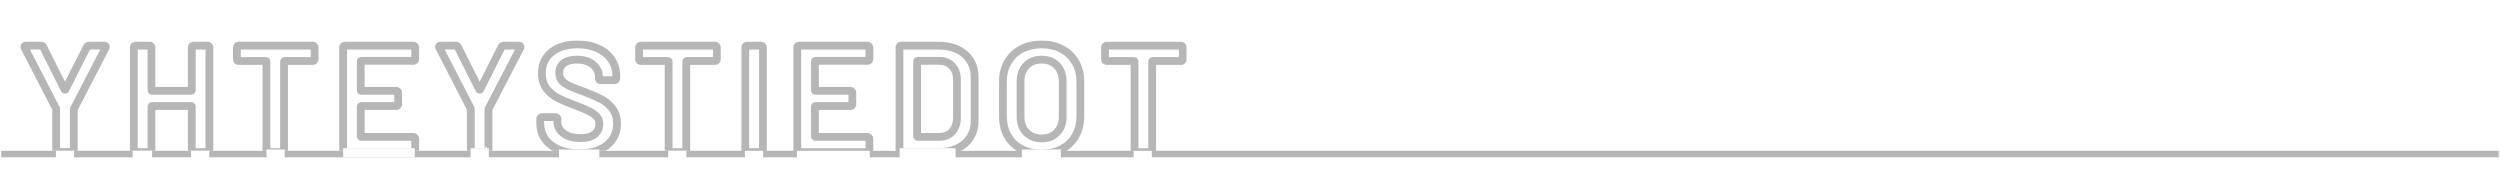
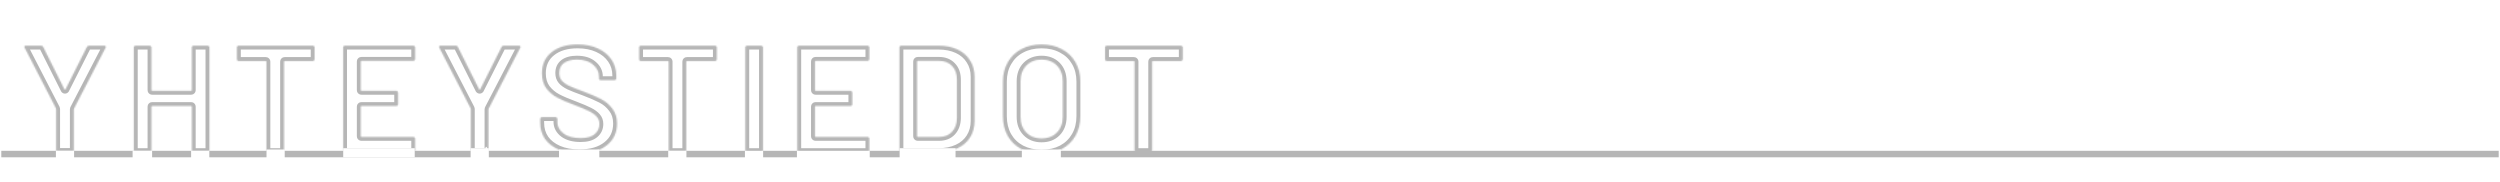
<svg xmlns="http://www.w3.org/2000/svg" width="1923" height="140" viewBox="0 0 1923 140" fill="none">
  <rect width="1923" height="140" fill="white" />
  <mask id="path-1-outside-1_1_241" maskUnits="userSpaceOnUse" x="15" y="31" width="898" height="91" fill="black">
-     <rect fill="white" x="15" y="31" width="898" height="91" />
    <path d="M44.601 116.883C44.211 116.883 43.86 116.766 43.548 116.532C43.314 116.22 43.197 115.869 43.197 115.479V84.123C43.197 83.811 43.158 83.577 43.08 83.421L18.978 36.738C18.822 36.426 18.744 36.192 18.744 36.036C18.744 35.412 19.173 35.1 20.031 35.1H31.614C32.394 35.1 32.94 35.451 33.252 36.153L49.632 68.796C49.866 69.108 50.1 69.108 50.334 68.796L66.831 36.153C67.221 35.451 67.767 35.1 68.469 35.1H80.169C80.715 35.1 81.066 35.256 81.222 35.568C81.456 35.88 81.456 36.27 81.222 36.738L57.003 83.421C56.847 83.733 56.769 83.967 56.769 84.123V115.479C56.769 115.869 56.613 116.22 56.301 116.532C56.067 116.766 55.755 116.883 55.365 116.883H44.601ZM147.518 36.504C147.518 36.114 147.635 35.802 147.869 35.568C148.181 35.256 148.532 35.1 148.922 35.1H159.686C160.076 35.1 160.388 35.256 160.622 35.568C160.934 35.802 161.09 36.114 161.09 36.504V115.596C161.09 115.986 160.934 116.337 160.622 116.649C160.388 116.883 160.076 117 159.686 117H148.922C148.532 117 148.181 116.883 147.869 116.649C147.635 116.337 147.518 115.986 147.518 115.596V82.134C147.518 81.744 147.323 81.549 146.933 81.549H117.098C116.708 81.549 116.513 81.744 116.513 82.134V115.596C116.513 115.986 116.357 116.337 116.045 116.649C115.811 116.883 115.499 117 115.109 117H104.345C103.955 117 103.604 116.883 103.292 116.649C103.058 116.337 102.941 115.986 102.941 115.596V36.504C102.941 36.114 103.058 35.802 103.292 35.568C103.604 35.256 103.955 35.1 104.345 35.1H115.109C115.499 35.1 115.811 35.256 116.045 35.568C116.357 35.802 116.513 36.114 116.513 36.504V69.264C116.513 69.654 116.708 69.849 117.098 69.849H146.933C147.323 69.849 147.518 69.654 147.518 69.264V36.504ZM240.617 35.1C241.007 35.1 241.319 35.256 241.553 35.568C241.865 35.802 242.021 36.114 242.021 36.504V45.513C242.021 45.903 241.865 46.254 241.553 46.566C241.319 46.8 241.007 46.917 240.617 46.917H219.089C218.699 46.917 218.504 47.112 218.504 47.502V115.596C218.504 115.986 218.348 116.337 218.036 116.649C217.802 116.883 217.49 117 217.1 117H206.336C205.946 117 205.595 116.883 205.283 116.649C205.049 116.337 204.932 115.986 204.932 115.596V47.502C204.932 47.112 204.737 46.917 204.347 46.917H183.638C183.248 46.917 182.897 46.8 182.585 46.566C182.351 46.254 182.234 45.903 182.234 45.513V36.504C182.234 36.114 182.351 35.802 182.585 35.568C182.897 35.256 183.248 35.1 183.638 35.1H240.617ZM319.37 45.396C319.37 45.786 319.214 46.137 318.902 46.449C318.668 46.683 318.356 46.8 317.966 46.8H278.069C277.679 46.8 277.484 46.995 277.484 47.385V69.264C277.484 69.654 277.679 69.849 278.069 69.849H304.862C305.252 69.849 305.564 70.005 305.798 70.317C306.11 70.551 306.266 70.863 306.266 71.253V80.145C306.266 80.535 306.11 80.886 305.798 81.198C305.564 81.432 305.252 81.549 304.862 81.549H278.069C277.679 81.549 277.484 81.744 277.484 82.134V104.715C277.484 105.105 277.679 105.3 278.069 105.3H317.966C318.356 105.3 318.668 105.456 318.902 105.768C319.214 106.002 319.37 106.314 319.37 106.704V115.596C319.37 115.986 319.214 116.337 318.902 116.649C318.668 116.883 318.356 117 317.966 117H265.316C264.926 117 264.575 116.883 264.263 116.649C264.029 116.337 263.912 115.986 263.912 115.596V36.504C263.912 36.114 264.029 35.802 264.263 35.568C264.575 35.256 264.926 35.1 265.316 35.1H317.966C318.356 35.1 318.668 35.256 318.902 35.568C319.214 35.802 319.37 36.114 319.37 36.504V45.396ZM363.572 116.883C363.182 116.883 362.831 116.766 362.519 116.532C362.285 116.22 362.168 115.869 362.168 115.479V84.123C362.168 83.811 362.129 83.577 362.051 83.421L337.949 36.738C337.793 36.426 337.715 36.192 337.715 36.036C337.715 35.412 338.144 35.1 339.002 35.1H350.585C351.365 35.1 351.911 35.451 352.223 36.153L368.603 68.796C368.837 69.108 369.071 69.108 369.305 68.796L385.802 36.153C386.192 35.451 386.738 35.1 387.44 35.1H399.14C399.686 35.1 400.037 35.256 400.193 35.568C400.427 35.88 400.427 36.27 400.193 36.738L375.974 83.421C375.818 83.733 375.74 83.967 375.74 84.123V115.479C375.74 115.869 375.584 116.22 375.272 116.532C375.038 116.766 374.726 116.883 374.336 116.883H363.572ZM445.612 117.936C439.528 117.936 434.224 116.961 429.7 115.011C425.176 113.061 421.666 110.331 419.17 106.821C416.752 103.311 415.543 99.177 415.543 94.419V91.494C415.543 91.104 415.66 90.792 415.894 90.558C416.206 90.246 416.557 90.09 416.947 90.09H427.36C427.75 90.09 428.062 90.246 428.296 90.558C428.608 90.792 428.764 91.104 428.764 91.494V93.717C428.764 97.305 430.363 100.308 433.561 102.726C436.759 105.066 441.127 106.236 446.665 106.236C451.423 106.236 455.011 105.222 457.429 103.194C459.847 101.166 461.056 98.553 461.056 95.355C461.056 93.171 460.393 91.338 459.067 89.856C457.741 88.296 455.83 86.892 453.334 85.644C450.916 84.396 447.25 82.836 442.336 80.964C436.798 78.936 432.313 77.025 428.881 75.231C425.449 73.437 422.563 71.019 420.223 67.977C417.961 64.857 416.83 60.996 416.83 56.394C416.83 49.53 419.326 44.109 424.318 40.131C429.31 36.153 435.979 34.164 444.325 34.164C450.175 34.164 455.323 35.178 459.769 37.206C464.293 39.234 467.803 42.081 470.299 45.747C472.795 49.335 474.043 53.508 474.043 58.266V60.255C474.043 60.645 473.887 60.996 473.575 61.308C473.341 61.542 473.029 61.659 472.639 61.659H462.109C461.719 61.659 461.368 61.542 461.056 61.308C460.822 60.996 460.705 60.645 460.705 60.255V58.968C460.705 55.302 459.184 52.221 456.142 49.725C453.178 47.151 449.044 45.864 443.74 45.864C439.45 45.864 436.096 46.761 433.678 48.555C431.338 50.349 430.168 52.884 430.168 56.16C430.168 58.5 430.792 60.411 432.04 61.893C433.288 63.375 435.16 64.74 437.656 65.988C440.152 67.158 444.013 68.679 449.239 70.551C454.777 72.657 459.184 74.568 462.46 76.284C465.814 78 468.661 80.418 471.001 83.538C473.419 86.58 474.628 90.402 474.628 95.004C474.628 102.024 472.015 107.601 466.789 111.735C461.641 115.869 454.582 117.936 445.612 117.936ZM549.991 35.1C550.381 35.1 550.693 35.256 550.927 35.568C551.239 35.802 551.395 36.114 551.395 36.504V45.513C551.395 45.903 551.239 46.254 550.927 46.566C550.693 46.8 550.381 46.917 549.991 46.917H528.463C528.073 46.917 527.878 47.112 527.878 47.502V115.596C527.878 115.986 527.722 116.337 527.41 116.649C527.176 116.883 526.864 117 526.474 117H515.71C515.32 117 514.969 116.883 514.657 116.649C514.423 116.337 514.306 115.986 514.306 115.596V47.502C514.306 47.112 514.111 46.917 513.721 46.917H493.012C492.622 46.917 492.271 46.8 491.959 46.566C491.725 46.254 491.608 45.903 491.608 45.513V36.504C491.608 36.114 491.725 35.802 491.959 35.568C492.271 35.256 492.622 35.1 493.012 35.1H549.991ZM574.69 117C574.3 117 573.949 116.883 573.637 116.649C573.403 116.337 573.286 115.986 573.286 115.596V36.504C573.286 36.114 573.403 35.802 573.637 35.568C573.949 35.256 574.3 35.1 574.69 35.1H585.454C585.844 35.1 586.156 35.256 586.39 35.568C586.702 35.802 586.858 36.114 586.858 36.504V115.596C586.858 115.986 586.702 116.337 586.39 116.649C586.156 116.883 585.844 117 585.454 117H574.69ZM668.725 45.396C668.725 45.786 668.569 46.137 668.257 46.449C668.023 46.683 667.711 46.8 667.321 46.8H627.424C627.034 46.8 626.839 46.995 626.839 47.385V69.264C626.839 69.654 627.034 69.849 627.424 69.849H654.217C654.607 69.849 654.919 70.005 655.153 70.317C655.465 70.551 655.621 70.863 655.621 71.253V80.145C655.621 80.535 655.465 80.886 655.153 81.198C654.919 81.432 654.607 81.549 654.217 81.549H627.424C627.034 81.549 626.839 81.744 626.839 82.134V104.715C626.839 105.105 627.034 105.3 627.424 105.3H667.321C667.711 105.3 668.023 105.456 668.257 105.768C668.569 106.002 668.725 106.314 668.725 106.704V115.596C668.725 115.986 668.569 116.337 668.257 116.649C668.023 116.883 667.711 117 667.321 117H614.671C614.281 117 613.93 116.883 613.618 116.649C613.384 116.337 613.267 115.986 613.267 115.596V36.504C613.267 36.114 613.384 35.802 613.618 35.568C613.93 35.256 614.281 35.1 614.671 35.1H667.321C667.711 35.1 668.023 35.256 668.257 35.568C668.569 35.802 668.725 36.114 668.725 36.504V45.396ZM693.271 117C692.881 117 692.53 116.883 692.218 116.649C691.984 116.337 691.867 115.986 691.867 115.596V36.504C691.867 36.114 691.984 35.802 692.218 35.568C692.53 35.256 692.881 35.1 693.271 35.1H721.819C727.357 35.1 732.232 36.075 736.444 38.025C740.656 39.975 743.893 42.783 746.155 46.449C748.495 50.037 749.665 54.249 749.665 59.085V93.015C749.665 97.851 748.495 102.102 746.155 105.768C743.893 109.356 740.656 112.125 736.444 114.075C732.232 116.025 727.357 117 721.819 117H693.271ZM705.439 104.715C705.439 105.105 705.634 105.3 706.024 105.3H722.404C726.538 105.3 729.814 104.013 732.232 101.439C734.728 98.787 736.015 95.277 736.093 90.909V61.308C736.093 56.862 734.845 53.352 732.349 50.778C729.853 48.126 726.499 46.8 722.287 46.8H706.024C705.634 46.8 705.439 46.995 705.439 47.385V104.715ZM801.167 118.17C795.317 118.17 790.13 117 785.606 114.66C781.082 112.242 777.572 108.849 775.076 104.481C772.658 100.113 771.449 95.082 771.449 89.388V62.712C771.449 57.096 772.697 52.143 775.193 47.853C777.689 43.485 781.16 40.131 785.606 37.791C790.13 35.373 795.317 34.164 801.167 34.164C807.095 34.164 812.282 35.373 816.728 37.791C821.252 40.131 824.762 43.485 827.258 47.853C829.754 52.143 831.002 57.096 831.002 62.712V89.388C831.002 95.082 829.754 100.113 827.258 104.481C824.762 108.849 821.252 112.242 816.728 114.66C812.282 117 807.095 118.17 801.167 118.17ZM801.167 106.47C806.081 106.47 810.02 104.949 812.984 101.907C815.948 98.865 817.43 94.848 817.43 89.856V62.595C817.43 57.525 815.948 53.469 812.984 50.427C810.02 47.385 806.081 45.864 801.167 45.864C796.331 45.864 792.431 47.385 789.467 50.427C786.503 53.469 785.021 57.525 785.021 62.595V89.856C785.021 94.848 786.503 98.865 789.467 101.907C792.431 104.949 796.331 106.47 801.167 106.47ZM908.372 35.1C908.762 35.1 909.074 35.256 909.308 35.568C909.62 35.802 909.776 36.114 909.776 36.504V45.513C909.776 45.903 909.62 46.254 909.308 46.566C909.074 46.8 908.762 46.917 908.372 46.917H886.844C886.454 46.917 886.259 47.112 886.259 47.502V115.596C886.259 115.986 886.103 116.337 885.791 116.649C885.557 116.883 885.245 117 884.855 117H874.091C873.701 117 873.35 116.883 873.038 116.649C872.804 116.337 872.687 115.986 872.687 115.596V47.502C872.687 47.112 872.492 46.917 872.102 46.917H851.393C851.003 46.917 850.652 46.8 850.34 46.566C850.106 46.254 849.989 45.903 849.989 45.513V36.504C849.989 36.114 850.106 35.802 850.34 35.568C850.652 35.256 851.003 35.1 851.393 35.1H908.372Z" />
  </mask>
  <path d="M43.548 116.532L41.148 118.332L41.405 118.675L41.748 118.932L43.548 116.532ZM43.08 83.421L45.763 82.079L45.755 82.062L45.746 82.045L43.08 83.421ZM18.978 36.738L16.295 38.08L16.303 38.097L16.312 38.114L18.978 36.738ZM33.252 36.153L30.511 37.371L30.539 37.436L30.571 37.498L33.252 36.153ZM49.632 68.796L46.951 70.141L47.071 70.381L47.232 70.596L49.632 68.796ZM50.334 68.796L52.734 70.596L52.892 70.385L53.011 70.149L50.334 68.796ZM66.831 36.153L64.209 34.696L64.18 34.747L64.153 34.8L66.831 36.153ZM81.222 35.568L78.539 36.91L78.66 37.152L78.822 37.368L81.222 35.568ZM81.222 36.738L83.885 38.12L83.895 38.1L83.905 38.08L81.222 36.738ZM57.003 83.421L54.34 82.04L54.33 82.059L54.32 82.079L57.003 83.421ZM56.301 116.532L54.18 114.411L54.18 114.411L56.301 116.532ZM44.601 113.883C44.711 113.883 44.847 113.9 44.994 113.949C45.141 113.998 45.26 114.066 45.348 114.132L41.748 118.932C42.579 119.555 43.562 119.883 44.601 119.883V113.883ZM45.948 114.732C46.014 114.82 46.082 114.939 46.131 115.086C46.18 115.233 46.197 115.369 46.197 115.479H40.197C40.197 116.518 40.525 117.501 41.148 118.332L45.948 114.732ZM46.197 115.479V84.123H40.197V115.479H46.197ZM46.197 84.123C46.197 83.658 46.155 82.862 45.763 82.079L40.397 84.763C40.264 84.496 40.222 84.286 40.209 84.207C40.194 84.119 40.197 84.084 40.197 84.123H46.197ZM45.746 82.045L21.644 35.362L16.312 38.114L40.414 84.797L45.746 82.045ZM21.661 35.396C21.623 35.32 21.628 35.32 21.648 35.38C21.66 35.413 21.681 35.481 21.7 35.579C21.719 35.674 21.744 35.832 21.744 36.036H15.744C15.744 36.956 16.127 37.744 16.295 38.08L21.661 35.396ZM21.744 36.036C21.744 36.222 21.712 36.527 21.552 36.877C21.384 37.242 21.126 37.545 20.83 37.76C20.302 38.144 19.876 38.1 20.031 38.1V32.1C19.328 32.1 18.258 32.212 17.301 32.908C16.167 33.733 15.744 34.957 15.744 36.036H21.744ZM20.031 38.1H31.614V32.1H20.031V38.1ZM31.614 38.1C31.546 38.1 31.287 38.08 30.986 37.887C30.682 37.691 30.548 37.455 30.511 37.371L35.993 34.935C35.644 34.149 35.081 33.386 34.231 32.84C33.384 32.295 32.462 32.1 31.614 32.1V38.1ZM30.571 37.498L46.951 70.141L52.313 67.451L35.933 34.807L30.571 37.498ZM47.232 70.596C47.541 71.008 48.436 72.03 49.983 72.03C51.53 72.03 52.425 71.008 52.734 70.596L47.934 66.996C48.009 66.896 48.67 66.03 49.983 66.03C51.296 66.03 51.957 66.896 52.032 66.996L47.232 70.596ZM53.011 70.149L69.508 37.506L64.153 34.8L47.657 67.443L53.011 70.149ZM69.454 37.61C69.464 37.59 69.386 37.738 69.155 37.887C68.905 38.048 68.644 38.1 68.469 38.1V32.1C66.5 32.1 65.036 33.207 64.209 34.696L69.454 37.61ZM68.469 38.1H80.169V32.1H68.469V38.1ZM80.169 38.1C80.166 38.1 80.115 38.1 80.028 38.085C79.941 38.07 79.798 38.036 79.623 37.958C79.232 37.784 78.804 37.44 78.539 36.91L83.905 34.226C82.989 32.393 81.147 32.1 80.169 32.1V38.1ZM78.822 37.368C78.549 37.005 78.397 36.549 78.397 36.094C78.397 35.693 78.515 35.443 78.539 35.396L83.905 38.08C84.445 37.001 84.773 35.302 83.622 33.768L78.822 37.368ZM78.559 35.356L54.34 82.04L59.666 84.802L83.885 38.12L78.559 35.356ZM54.32 82.079C54.152 82.415 53.769 83.203 53.769 84.123H59.769C59.769 84.327 59.744 84.485 59.725 84.58C59.706 84.678 59.684 84.746 59.674 84.779C59.654 84.839 59.648 84.839 59.686 84.763L54.32 82.079ZM53.769 84.123V115.479H59.769V84.123H53.769ZM53.769 115.479C53.769 115.261 53.815 115.03 53.911 114.816C54.003 114.609 54.114 114.477 54.18 114.411L58.422 118.653C59.216 117.859 59.769 116.772 59.769 115.479H53.769ZM54.18 114.411C54.368 114.223 54.596 114.077 54.838 113.986C55.071 113.899 55.26 113.883 55.365 113.883V119.883C56.398 119.883 57.526 119.55 58.422 118.653L54.18 114.411ZM55.365 113.883H44.601V119.883H55.365V113.883ZM147.869 35.568L145.748 33.447L145.748 33.447L147.869 35.568ZM160.622 35.568L158.222 37.368L158.479 37.711L158.822 37.968L160.622 35.568ZM160.622 116.649L162.743 118.77L162.743 118.77L160.622 116.649ZM147.869 116.649L145.469 118.449L145.726 118.792L146.069 119.049L147.869 116.649ZM116.045 116.649L113.924 114.528L113.924 114.528L116.045 116.649ZM103.292 116.649L100.892 118.449L101.149 118.792L101.492 119.049L103.292 116.649ZM103.292 35.568L101.171 33.447L101.171 33.447L103.292 35.568ZM116.045 35.568L113.645 37.368L113.902 37.711L114.245 37.968L116.045 35.568ZM150.518 36.504C150.518 36.609 150.502 36.798 150.415 37.031C150.324 37.273 150.178 37.501 149.99 37.689L145.748 33.447C144.852 34.343 144.518 35.471 144.518 36.504H150.518ZM149.99 37.689C149.924 37.755 149.792 37.866 149.585 37.958C149.371 38.054 149.14 38.1 148.922 38.1V32.1C147.629 32.1 146.542 32.653 145.748 33.447L149.99 37.689ZM148.922 38.1H159.686V32.1H148.922V38.1ZM159.686 38.1C159.471 38.1 159.178 38.054 158.871 37.9C158.563 37.746 158.351 37.54 158.222 37.368L163.022 33.768C162.221 32.701 161.02 32.1 159.686 32.1V38.1ZM158.822 37.968C158.65 37.839 158.444 37.627 158.29 37.319C158.136 37.012 158.09 36.719 158.09 36.504H164.09C164.09 35.17 163.489 33.969 162.422 33.168L158.822 37.968ZM158.09 36.504V115.596H164.09V36.504H158.09ZM158.09 115.596C158.09 115.378 158.136 115.147 158.232 114.933C158.324 114.726 158.435 114.594 158.501 114.528L162.743 118.77C163.537 117.976 164.09 116.889 164.09 115.596H158.09ZM158.501 114.528C158.689 114.34 158.917 114.194 159.159 114.103C159.392 114.016 159.581 114 159.686 114V120C160.719 120 161.847 119.667 162.743 118.77L158.501 114.528ZM159.686 114H148.922V120H159.686V114ZM148.922 114C149.032 114 149.168 114.017 149.315 114.066C149.462 114.115 149.581 114.183 149.669 114.249L146.069 119.049C146.9 119.672 147.883 120 148.922 120V114ZM150.269 114.849C150.335 114.937 150.403 115.056 150.452 115.203C150.501 115.35 150.518 115.486 150.518 115.596H144.518C144.518 116.635 144.846 117.618 145.469 118.449L150.269 114.849ZM150.518 115.596V82.134H144.518V115.596H150.518ZM150.518 82.134C150.518 81.477 150.352 80.433 149.493 79.574C148.635 78.715 147.59 78.549 146.933 78.549V84.549C146.666 84.549 145.914 84.48 145.25 83.817C144.587 83.153 144.518 82.401 144.518 82.134H150.518ZM146.933 78.549H117.098V84.549H146.933V78.549ZM117.098 78.549C116.441 78.549 115.397 78.715 114.538 79.574C113.679 80.433 113.513 81.477 113.513 82.134H119.513C119.513 82.401 119.444 83.153 118.781 83.817C118.117 84.48 117.365 84.549 117.098 84.549V78.549ZM113.513 82.134V115.596H119.513V82.134H113.513ZM113.513 115.596C113.513 115.378 113.559 115.147 113.655 114.933C113.747 114.726 113.858 114.594 113.924 114.528L118.166 118.77C118.96 117.976 119.513 116.889 119.513 115.596H113.513ZM113.924 114.528C114.112 114.34 114.34 114.194 114.582 114.103C114.815 114.016 115.004 114 115.109 114V120C116.142 120 117.27 119.667 118.166 118.77L113.924 114.528ZM115.109 114H104.345V120H115.109V114ZM104.345 114C104.455 114 104.591 114.017 104.738 114.066C104.885 114.115 105.004 114.183 105.092 114.249L101.492 119.049C102.323 119.672 103.306 120 104.345 120V114ZM105.692 114.849C105.758 114.937 105.826 115.056 105.875 115.203C105.924 115.35 105.941 115.486 105.941 115.596H99.941C99.941 116.635 100.269 117.618 100.892 118.449L105.692 114.849ZM105.941 115.596V36.504H99.941V115.596H105.941ZM105.941 36.504C105.941 36.609 105.925 36.798 105.838 37.031C105.747 37.273 105.601 37.501 105.413 37.689L101.171 33.447C100.275 34.343 99.941 35.471 99.941 36.504H105.941ZM105.413 37.689C105.347 37.755 105.215 37.866 105.008 37.958C104.794 38.054 104.563 38.1 104.345 38.1V32.1C103.052 32.1 101.965 32.653 101.171 33.447L105.413 37.689ZM104.345 38.1H115.109V32.1H104.345V38.1ZM115.109 38.1C114.894 38.1 114.601 38.054 114.294 37.9C113.986 37.746 113.774 37.54 113.645 37.368L118.445 33.768C117.644 32.701 116.443 32.1 115.109 32.1V38.1ZM114.245 37.968C114.073 37.839 113.867 37.627 113.713 37.319C113.559 37.012 113.513 36.719 113.513 36.504H119.513C119.513 35.17 118.912 33.969 117.845 33.168L114.245 37.968ZM113.513 36.504V69.264H119.513V36.504H113.513ZM113.513 69.264C113.513 69.921 113.679 70.966 114.538 71.824C115.397 72.683 116.441 72.849 117.098 72.849V66.849C117.365 66.849 118.117 66.918 118.781 67.581C119.444 68.245 119.513 68.997 119.513 69.264H113.513ZM117.098 72.849H146.933V66.849H117.098V72.849ZM146.933 72.849C147.59 72.849 148.635 72.683 149.493 71.824C150.352 70.966 150.518 69.921 150.518 69.264H144.518C144.518 68.997 144.587 68.245 145.25 67.581C145.914 66.918 146.666 66.849 146.933 66.849V72.849ZM150.518 69.264V36.504H144.518V69.264H150.518ZM241.553 35.568L239.153 37.368L239.41 37.711L239.753 37.968L241.553 35.568ZM241.553 46.566L239.432 44.445L239.432 44.445L241.553 46.566ZM218.036 116.649L215.915 114.528L215.915 114.528L218.036 116.649ZM205.283 116.649L202.883 118.449L203.14 118.792L203.483 119.049L205.283 116.649ZM182.585 46.566L180.185 48.366L180.442 48.709L180.785 48.966L182.585 46.566ZM182.585 35.568L180.464 33.447L180.464 33.447L182.585 35.568ZM240.617 38.1C240.402 38.1 240.11 38.054 239.802 37.9C239.494 37.746 239.282 37.54 239.153 37.368L243.953 33.768C243.153 32.701 241.951 32.1 240.617 32.1V38.1ZM239.753 37.968C239.581 37.839 239.375 37.627 239.221 37.319C239.067 37.012 239.021 36.719 239.021 36.504H245.021C245.021 35.17 244.421 33.969 243.353 33.168L239.753 37.968ZM239.021 36.504V45.513H245.021V36.504H239.021ZM239.021 45.513C239.021 45.295 239.068 45.064 239.163 44.85C239.255 44.643 239.366 44.511 239.432 44.445L243.674 48.687C244.469 47.893 245.021 46.806 245.021 45.513H239.021ZM239.432 44.445C239.62 44.257 239.848 44.111 240.09 44.02C240.323 43.933 240.513 43.917 240.617 43.917V49.917C241.65 49.917 242.778 49.584 243.674 48.687L239.432 44.445ZM240.617 43.917H219.089V49.917H240.617V43.917ZM219.089 43.917C218.432 43.917 217.388 44.083 216.529 44.942C215.671 45.8 215.504 46.845 215.504 47.502H221.504C221.504 47.769 221.435 48.521 220.772 49.185C220.108 49.848 219.357 49.917 219.089 49.917V43.917ZM215.504 47.502V115.596H221.504V47.502H215.504ZM215.504 115.596C215.504 115.378 215.551 115.147 215.646 114.933C215.738 114.726 215.849 114.594 215.915 114.528L220.157 118.77C220.952 117.976 221.504 116.889 221.504 115.596H215.504ZM215.915 114.528C216.103 114.34 216.331 114.194 216.573 114.103C216.806 114.016 216.996 114 217.1 114V120C218.133 120 219.261 119.667 220.157 118.77L215.915 114.528ZM217.1 114H206.336V120H217.1V114ZM206.336 114C206.446 114 206.582 114.017 206.729 114.066C206.876 114.115 206.995 114.183 207.083 114.249L203.483 119.049C204.314 119.672 205.297 120 206.336 120V114ZM207.683 114.849C207.749 114.937 207.817 115.056 207.866 115.203C207.915 115.35 207.932 115.486 207.932 115.596H201.932C201.932 116.635 202.26 117.618 202.883 118.449L207.683 114.849ZM207.932 115.596V47.502H201.932V115.596H207.932ZM207.932 47.502C207.932 46.845 207.766 45.8 206.907 44.942C206.049 44.083 205.005 43.917 204.347 43.917V49.917C204.08 49.917 203.328 49.848 202.665 49.185C202.001 48.521 201.932 47.769 201.932 47.502H207.932ZM204.347 43.917H183.638V49.917H204.347V43.917ZM183.638 43.917C183.748 43.917 183.884 43.934 184.031 43.983C184.178 44.032 184.297 44.1 184.385 44.166L180.785 48.966C181.616 49.59 182.599 49.917 183.638 49.917V43.917ZM184.985 44.766C185.051 44.854 185.119 44.973 185.168 45.12C185.217 45.267 185.234 45.403 185.234 45.513H179.234C179.234 46.552 179.562 47.535 180.185 48.366L184.985 44.766ZM185.234 45.513V36.504H179.234V45.513H185.234ZM185.234 36.504C185.234 36.609 185.218 36.798 185.131 37.031C185.04 37.273 184.894 37.501 184.706 37.689L180.464 33.447C179.568 34.343 179.234 35.471 179.234 36.504H185.234ZM184.706 37.689C184.64 37.755 184.508 37.866 184.301 37.958C184.087 38.054 183.856 38.1 183.638 38.1V32.1C182.345 32.1 181.258 32.653 180.464 33.447L184.706 37.689ZM183.638 38.1H240.617V32.1H183.638V38.1ZM318.902 46.449L316.781 44.328L318.902 46.449ZM305.798 70.317L303.398 72.117L303.655 72.46L303.998 72.717L305.798 70.317ZM305.798 81.198L303.677 79.077L303.677 79.077L305.798 81.198ZM318.902 105.768L316.502 107.568L316.759 107.911L317.102 108.168L318.902 105.768ZM318.902 116.649L321.023 118.77L321.023 118.77L318.902 116.649ZM264.263 116.649L261.863 118.449L262.12 118.792L262.463 119.049L264.263 116.649ZM264.263 35.568L262.142 33.447L262.142 33.447L264.263 35.568ZM318.902 35.568L316.502 37.368L316.759 37.711L317.102 37.968L318.902 35.568ZM316.37 45.396C316.37 45.178 316.416 44.947 316.512 44.733C316.604 44.526 316.715 44.394 316.781 44.328L321.023 48.57C321.817 47.776 322.37 46.689 322.37 45.396H316.37ZM316.781 44.328C316.969 44.14 317.197 43.994 317.439 43.903C317.672 43.816 317.861 43.8 317.966 43.8V49.8C318.999 49.8 320.127 49.467 321.023 48.57L316.781 44.328ZM317.966 43.8H278.069V49.8H317.966V43.8ZM278.069 43.8C277.412 43.8 276.367 43.966 275.509 44.825C274.65 45.684 274.484 46.728 274.484 47.385H280.484C280.484 47.652 280.415 48.404 279.752 49.068C279.088 49.731 278.336 49.8 278.069 49.8V43.8ZM274.484 47.385V69.264H280.484V47.385H274.484ZM274.484 69.264C274.484 69.921 274.65 70.966 275.509 71.824C276.367 72.683 277.412 72.849 278.069 72.849V66.849C278.336 66.849 279.088 66.918 279.752 67.581C280.415 68.245 280.484 68.997 280.484 69.264H274.484ZM278.069 72.849H304.862V66.849H278.069V72.849ZM304.862 72.849C304.647 72.849 304.354 72.803 304.047 72.649C303.739 72.496 303.527 72.289 303.398 72.117L308.198 68.517C307.397 67.45 306.196 66.849 304.862 66.849V72.849ZM303.998 72.717C303.826 72.588 303.62 72.376 303.466 72.068C303.312 71.761 303.266 71.468 303.266 71.253H309.266C309.266 69.919 308.665 68.718 307.598 67.917L303.998 72.717ZM303.266 71.253V80.145H309.266V71.253H303.266ZM303.266 80.145C303.266 79.927 303.312 79.696 303.408 79.482C303.5 79.275 303.611 79.143 303.677 79.077L307.919 83.319C308.713 82.525 309.266 81.438 309.266 80.145H303.266ZM303.677 79.077C303.865 78.889 304.093 78.743 304.335 78.652C304.568 78.565 304.757 78.549 304.862 78.549V84.549C305.895 84.549 307.023 84.216 307.919 83.319L303.677 79.077ZM304.862 78.549H278.069V84.549H304.862V78.549ZM278.069 78.549C277.412 78.549 276.367 78.715 275.509 79.574C274.65 80.433 274.484 81.477 274.484 82.134H280.484C280.484 82.401 280.415 83.153 279.752 83.817C279.088 84.48 278.336 84.549 278.069 84.549V78.549ZM274.484 82.134V104.715H280.484V82.134H274.484ZM274.484 104.715C274.484 105.372 274.65 106.417 275.509 107.275C276.367 108.134 277.412 108.3 278.069 108.3V102.3C278.336 102.3 279.088 102.369 279.752 103.032C280.415 103.696 280.484 104.448 280.484 104.715H274.484ZM278.069 108.3H317.966V102.3H278.069V108.3ZM317.966 108.3C317.751 108.3 317.458 108.254 317.151 108.1C316.843 107.946 316.631 107.74 316.502 107.568L321.302 103.968C320.501 102.901 319.3 102.3 317.966 102.3V108.3ZM317.102 108.168C316.93 108.039 316.724 107.827 316.57 107.519C316.416 107.212 316.37 106.919 316.37 106.704H322.37C322.37 105.37 321.769 104.169 320.702 103.368L317.102 108.168ZM316.37 106.704V115.596H322.37V106.704H316.37ZM316.37 115.596C316.37 115.378 316.416 115.147 316.512 114.933C316.604 114.726 316.715 114.594 316.781 114.528L321.023 118.77C321.817 117.976 322.37 116.889 322.37 115.596H316.37ZM316.781 114.528C316.969 114.34 317.197 114.194 317.439 114.103C317.672 114.016 317.861 114 317.966 114V120C318.999 120 320.127 119.667 321.023 118.77L316.781 114.528ZM317.966 114H265.316V120H317.966V114ZM265.316 114C265.426 114 265.562 114.017 265.709 114.066C265.856 114.115 265.975 114.183 266.063 114.249L262.463 119.049C263.294 119.672 264.277 120 265.316 120V114ZM266.663 114.849C266.729 114.937 266.797 115.056 266.846 115.203C266.895 115.35 266.912 115.486 266.912 115.596H260.912C260.912 116.635 261.24 117.618 261.863 118.449L266.663 114.849ZM266.912 115.596V36.504H260.912V115.596H266.912ZM266.912 36.504C266.912 36.609 266.896 36.798 266.809 37.031C266.718 37.273 266.572 37.501 266.384 37.689L262.142 33.447C261.245 34.343 260.912 35.471 260.912 36.504H266.912ZM266.384 37.689C266.318 37.755 266.186 37.866 265.979 37.958C265.765 38.054 265.534 38.1 265.316 38.1V32.1C264.023 32.1 262.936 32.653 262.142 33.447L266.384 37.689ZM265.316 38.1H317.966V32.1H265.316V38.1ZM317.966 38.1C317.751 38.1 317.458 38.054 317.151 37.9C316.843 37.746 316.631 37.54 316.502 37.368L321.302 33.768C320.501 32.701 319.3 32.1 317.966 32.1V38.1ZM317.102 37.968C316.93 37.839 316.724 37.627 316.57 37.319C316.416 37.012 316.37 36.719 316.37 36.504H322.37C322.37 35.17 321.769 33.969 320.702 33.168L317.102 37.968ZM316.37 36.504V45.396H322.37V36.504H316.37ZM362.519 116.532L360.119 118.332L360.376 118.675L360.719 118.932L362.519 116.532ZM362.051 83.421L364.735 82.079L364.726 82.062L364.717 82.045L362.051 83.421ZM337.949 36.738L335.266 38.08L335.275 38.097L335.284 38.114L337.949 36.738ZM352.223 36.153L349.482 37.371L349.51 37.436L349.542 37.498L352.223 36.153ZM368.603 68.796L365.922 70.141L366.042 70.381L366.203 70.596L368.603 68.796ZM369.305 68.796L371.705 70.596L371.864 70.385L371.983 70.149L369.305 68.796ZM385.802 36.153L383.18 34.696L383.151 34.747L383.125 34.8L385.802 36.153ZM400.193 35.568L397.51 36.91L397.631 37.152L397.793 37.368L400.193 35.568ZM400.193 36.738L402.856 38.12L402.867 38.1L402.877 38.08L400.193 36.738ZM375.974 83.421L373.311 82.04L373.301 82.059L373.291 82.079L375.974 83.421ZM375.272 116.532L373.151 114.411L373.151 114.411L375.272 116.532ZM363.572 113.883C363.682 113.883 363.819 113.9 363.965 113.949C364.112 113.998 364.231 114.066 364.319 114.132L360.719 118.932C361.551 119.555 362.533 119.883 363.572 119.883V113.883ZM364.919 114.732C364.985 114.82 365.053 114.939 365.102 115.086C365.151 115.233 365.168 115.369 365.168 115.479H359.168C359.168 116.518 359.496 117.501 360.119 118.332L364.919 114.732ZM365.168 115.479V84.123H359.168V115.479H365.168ZM365.168 84.123C365.168 83.658 365.126 82.862 364.735 82.079L359.368 84.763C359.235 84.496 359.193 84.286 359.18 84.207C359.165 84.119 359.168 84.084 359.168 84.123H365.168ZM364.717 82.045L340.615 35.362L335.284 38.114L359.386 84.797L364.717 82.045ZM340.633 35.396C340.594 35.32 340.6 35.32 340.62 35.38C340.631 35.413 340.652 35.481 340.672 35.579C340.691 35.674 340.715 35.832 340.715 36.036H334.715C334.715 36.956 335.098 37.744 335.266 38.08L340.633 35.396ZM340.715 36.036C340.715 36.222 340.683 36.527 340.523 36.877C340.355 37.242 340.098 37.545 339.802 37.76C339.274 38.144 338.848 38.1 339.002 38.1V32.1C338.299 32.1 337.229 32.212 336.272 32.908C335.138 33.733 334.715 34.957 334.715 36.036H340.715ZM339.002 38.1H350.585V32.1H339.002V38.1ZM350.585 38.1C350.517 38.1 350.258 38.08 349.957 37.887C349.654 37.691 349.519 37.455 349.482 37.371L354.965 34.935C354.615 34.149 354.052 33.386 353.202 32.84C352.355 32.295 351.433 32.1 350.585 32.1V38.1ZM349.542 37.498L365.922 70.141L371.285 67.451L354.905 34.807L349.542 37.498ZM366.203 70.596C366.513 71.008 367.407 72.03 368.954 72.03C370.501 72.03 371.396 71.008 371.705 70.596L366.905 66.996C366.981 66.896 367.641 66.03 368.954 66.03C370.267 66.03 370.928 66.896 371.003 66.996L366.203 70.596ZM371.983 70.149L388.48 37.506L383.125 34.8L366.628 67.443L371.983 70.149ZM388.425 37.61C388.436 37.59 388.357 37.738 388.127 37.887C387.876 38.048 387.616 38.1 387.44 38.1V32.1C385.472 32.1 384.007 33.207 383.18 34.696L388.425 37.61ZM387.44 38.1H399.14V32.1H387.44V38.1ZM399.14 38.1C399.137 38.1 399.086 38.1 398.999 38.085C398.912 38.07 398.769 38.036 398.595 37.958C398.203 37.784 397.775 37.44 397.51 36.91L402.877 34.226C401.96 32.393 400.118 32.1 399.14 32.1V38.1ZM397.793 37.368C397.521 37.005 397.369 36.549 397.369 36.094C397.369 35.693 397.487 35.443 397.51 35.396L402.877 38.08C403.416 37.001 403.744 35.302 402.593 33.768L397.793 37.368ZM397.53 35.356L373.311 82.04L378.637 84.802L402.856 38.12L397.53 35.356ZM373.291 82.079C373.123 82.415 372.74 83.203 372.74 84.123H378.74C378.74 84.327 378.716 84.485 378.697 84.58C378.677 84.678 378.656 84.746 378.645 84.779C378.625 84.839 378.619 84.839 378.658 84.763L373.291 82.079ZM372.74 84.123V115.479H378.74V84.123H372.74ZM372.74 115.479C372.74 115.261 372.787 115.03 372.882 114.816C372.974 114.609 373.085 114.477 373.151 114.411L377.394 118.653C378.188 117.859 378.74 116.772 378.74 115.479H372.74ZM373.151 114.411C373.339 114.223 373.567 114.077 373.809 113.986C374.042 113.899 374.232 113.883 374.336 113.883V119.883C375.369 119.883 376.497 119.55 377.394 118.653L373.151 114.411ZM374.336 113.883H363.572V119.883H374.336V113.883ZM429.7 115.011L428.513 117.766L428.513 117.766L429.7 115.011ZM419.17 106.821L416.7 108.523L416.712 108.541L416.725 108.56L419.17 106.821ZM415.894 90.558L413.773 88.437L413.773 88.437L415.894 90.558ZM428.296 90.558L425.896 92.358L426.153 92.701L426.496 92.958L428.296 90.558ZM433.561 102.726L431.752 105.119L431.771 105.133L431.79 105.147L433.561 102.726ZM457.429 103.194L455.501 100.895L455.501 100.895L457.429 103.194ZM459.067 89.856L456.781 91.799L456.806 91.828L456.831 91.856L459.067 89.856ZM453.334 85.644L451.958 88.31L451.975 88.319L451.992 88.327L453.334 85.644ZM442.336 80.964L443.404 78.16L443.386 78.154L443.368 78.147L442.336 80.964ZM420.223 67.977L417.794 69.738L417.819 69.772L417.845 69.806L420.223 67.977ZM459.769 37.206L458.524 39.935L458.533 39.94L458.542 39.944L459.769 37.206ZM470.299 45.747L467.819 47.435L467.828 47.448L467.836 47.46L470.299 45.747ZM473.575 61.308L475.696 63.429L475.696 63.429L473.575 61.308ZM461.056 61.308L458.656 63.108L458.913 63.451L459.256 63.708L461.056 61.308ZM456.142 49.725L454.175 51.99L454.207 52.018L454.239 52.044L456.142 49.725ZM433.678 48.555L431.891 46.146L431.872 46.16L431.853 46.174L433.678 48.555ZM437.656 65.988L436.314 68.671L436.348 68.688L436.383 68.704L437.656 65.988ZM449.239 70.551L450.305 67.747L450.278 67.737L450.251 67.727L449.239 70.551ZM462.46 76.284L461.068 78.942L461.081 78.948L461.094 78.955L462.46 76.284ZM471.001 83.538L468.601 85.338L468.626 85.372L468.653 85.405L471.001 83.538ZM466.789 111.735L464.928 109.382L464.919 109.389L464.911 109.396L466.789 111.735ZM445.612 114.936C439.843 114.936 434.959 114.011 430.888 112.256L428.513 117.766C433.489 119.911 439.213 120.936 445.612 120.936V114.936ZM430.888 112.256C426.794 110.491 423.749 108.084 421.615 105.082L416.725 108.56C419.583 112.578 423.558 115.631 428.513 117.766L430.888 112.256ZM421.641 105.119C419.607 102.167 418.543 98.643 418.543 94.419H412.543C412.543 99.711 413.897 104.455 416.7 108.523L421.641 105.119ZM418.543 94.419V91.494H412.543V94.419H418.543ZM418.543 91.494C418.543 91.599 418.527 91.788 418.44 92.021C418.349 92.263 418.203 92.491 418.015 92.679L413.773 88.437C412.877 89.333 412.543 90.461 412.543 91.494H418.543ZM418.015 92.679C417.949 92.745 417.817 92.856 417.61 92.948C417.396 93.044 417.165 93.09 416.947 93.09V87.09C415.654 87.09 414.567 87.643 413.773 88.437L418.015 92.679ZM416.947 93.09H427.36V87.09H416.947V93.09ZM427.36 93.09C427.145 93.09 426.853 93.044 426.545 92.89C426.237 92.737 426.025 92.53 425.896 92.358L430.696 88.758C429.896 87.691 428.694 87.09 427.36 87.09V93.09ZM426.496 92.958C426.324 92.829 426.118 92.617 425.964 92.309C425.81 92.002 425.764 91.709 425.764 91.494H431.764C431.764 90.16 431.164 88.959 430.096 88.158L426.496 92.958ZM425.764 91.494V93.717H431.764V91.494H425.764ZM425.764 93.717C425.764 98.365 427.905 102.21 431.752 105.119L435.37 100.333C432.821 98.406 431.764 96.245 431.764 93.717H425.764ZM431.79 105.147C435.67 107.987 440.737 109.236 446.665 109.236V103.236C441.518 103.236 437.848 102.145 435.333 100.305L431.79 105.147ZM446.665 109.236C451.784 109.236 456.183 108.154 459.357 105.493L455.501 100.895C453.839 102.29 451.062 103.236 446.665 103.236V109.236ZM459.357 105.493C462.465 102.886 464.056 99.426 464.056 95.355H458.056C458.056 97.68 457.229 99.446 455.501 100.895L459.357 105.493ZM464.056 95.355C464.056 92.511 463.171 89.943 461.303 87.856L456.831 91.856C457.615 92.733 458.056 93.831 458.056 95.355H464.056ZM461.353 87.913C459.689 85.955 457.41 84.328 454.676 82.961L451.992 88.327C454.25 89.456 455.793 90.637 456.781 91.799L461.353 87.913ZM454.71 82.978C452.138 81.651 448.346 80.043 443.404 78.16L441.268 83.767C446.155 85.629 449.694 87.141 451.958 88.31L454.71 82.978ZM443.368 78.147C437.896 76.143 433.544 74.283 430.271 72.572L427.491 77.89C431.082 79.767 435.7 81.729 441.304 83.781L443.368 78.147ZM430.271 72.572C427.221 70.978 424.673 68.842 422.601 66.148L417.845 69.806C420.453 73.196 423.677 75.896 427.491 77.89L430.271 72.572ZM422.652 66.216C420.829 63.702 419.83 60.489 419.83 56.394H413.83C413.83 61.502 415.093 66.013 417.794 69.738L422.652 66.216ZM419.83 56.394C419.83 50.364 421.97 45.839 426.188 42.477L422.448 37.785C416.683 42.38 413.83 48.696 413.83 56.394H419.83ZM426.188 42.477C430.504 39.037 436.448 37.164 444.325 37.164V31.164C435.51 31.164 428.116 33.269 422.448 37.785L426.188 42.477ZM444.325 37.164C449.829 37.164 454.538 38.117 458.524 39.935L461.014 34.477C456.108 32.239 450.521 31.164 444.325 31.164V37.164ZM458.542 39.944C462.621 41.772 465.672 44.281 467.819 47.435L472.779 44.059C469.935 39.881 465.965 36.696 460.996 34.468L458.542 39.944ZM467.836 47.46C469.951 50.501 471.043 54.064 471.043 58.266H477.043C477.043 52.952 475.639 48.169 472.762 44.034L467.836 47.46ZM471.043 58.266V60.255H477.043V58.266H471.043ZM471.043 60.255C471.043 60.037 471.09 59.806 471.185 59.592C471.277 59.385 471.388 59.253 471.454 59.187L475.696 63.429C476.49 62.635 477.043 61.548 477.043 60.255H471.043ZM471.454 59.187C471.642 58.999 471.87 58.853 472.112 58.762C472.345 58.675 472.535 58.659 472.639 58.659V64.659C473.672 64.659 474.8 64.326 475.696 63.429L471.454 59.187ZM472.639 58.659H462.109V64.659H472.639V58.659ZM462.109 58.659C462.219 58.659 462.355 58.676 462.502 58.725C462.649 58.774 462.768 58.842 462.856 58.908L459.256 63.708C460.087 64.332 461.07 64.659 462.109 64.659V58.659ZM463.456 59.508C463.522 59.596 463.59 59.715 463.639 59.862C463.688 60.009 463.705 60.145 463.705 60.255H457.705C457.705 61.294 458.033 62.277 458.656 63.108L463.456 59.508ZM463.705 60.255V58.968H457.705V60.255H463.705ZM463.705 58.968C463.705 54.331 461.723 50.424 458.045 47.406L454.239 52.044C456.645 54.018 457.705 56.273 457.705 58.968H463.705ZM458.109 47.46C454.433 44.268 449.511 42.864 443.74 42.864V48.864C448.577 48.864 451.923 50.034 454.175 51.99L458.109 47.46ZM443.74 42.864C439.071 42.864 435.004 43.836 431.891 46.146L435.466 50.964C437.188 49.686 439.829 48.864 443.74 48.864V42.864ZM431.853 46.174C428.683 48.605 427.168 52.07 427.168 56.16H433.168C433.168 53.698 433.993 52.093 435.503 50.936L431.853 46.174ZM427.168 56.16C427.168 59.054 427.952 61.696 429.745 63.825L434.335 59.961C433.632 59.126 433.168 57.946 433.168 56.16H427.168ZM429.745 63.825C431.346 65.726 433.601 67.315 436.314 68.671L438.998 63.305C436.719 62.165 435.23 61.024 434.335 59.961L429.745 63.825ZM436.383 68.704C439.012 69.937 442.982 71.496 448.227 73.375L450.251 67.727C445.044 65.862 441.292 64.379 438.929 63.272L436.383 68.704ZM448.173 73.355C453.657 75.441 457.941 77.303 461.068 78.942L463.852 73.626C460.427 71.832 455.897 69.873 450.305 67.747L448.173 73.355ZM461.094 78.955C464.027 80.456 466.525 82.57 468.601 85.338L473.401 81.738C470.797 78.266 467.601 75.544 463.827 73.613L461.094 78.955ZM468.653 85.405C470.574 87.823 471.628 90.95 471.628 95.004H477.628C477.628 89.854 476.264 85.338 473.35 81.671L468.653 85.405ZM471.628 95.004C471.628 101.164 469.391 105.851 464.928 109.382L468.65 114.088C474.639 109.351 477.628 102.884 477.628 95.004H471.628ZM464.911 109.396C460.459 112.971 454.143 114.936 445.612 114.936V120.936C455.022 120.936 462.824 118.767 468.667 114.074L464.911 109.396ZM550.927 35.568L548.527 37.368L548.784 37.711L549.127 37.968L550.927 35.568ZM550.927 46.566L548.805 44.445L548.805 44.445L550.927 46.566ZM527.41 116.649L525.288 114.528L525.288 114.528L527.41 116.649ZM514.657 116.649L512.257 118.449L512.514 118.792L512.857 119.049L514.657 116.649ZM491.959 46.566L489.559 48.366L489.816 48.709L490.159 48.966L491.959 46.566ZM491.959 35.568L489.837 33.447L489.837 33.447L491.959 35.568ZM549.991 38.1C549.776 38.1 549.483 38.054 549.176 37.9C548.868 37.746 548.656 37.54 548.527 37.368L553.327 33.768C552.526 32.701 551.325 32.1 549.991 32.1V38.1ZM549.127 37.968C548.955 37.839 548.748 37.627 548.594 37.319C548.441 37.012 548.395 36.719 548.395 36.504H554.395C554.395 35.17 553.794 33.969 552.727 33.168L549.127 37.968ZM548.395 36.504V45.513H554.395V36.504H548.395ZM548.395 45.513C548.395 45.295 548.441 45.064 548.536 44.85C548.628 44.643 548.739 44.511 548.805 44.445L553.048 48.687C553.842 47.893 554.395 46.806 554.395 45.513H548.395ZM548.805 44.445C548.993 44.257 549.222 44.111 549.464 44.02C549.697 43.933 549.886 43.917 549.991 43.917V49.917C551.024 49.917 552.152 49.584 553.048 48.687L548.805 44.445ZM549.991 43.917H528.463V49.917H549.991V43.917ZM528.463 43.917C527.805 43.917 526.761 44.083 525.903 44.942C525.044 45.8 524.878 46.845 524.878 47.502H530.878C530.878 47.769 530.809 48.521 530.145 49.185C529.482 49.848 528.73 49.917 528.463 49.917V43.917ZM524.878 47.502V115.596H530.878V47.502H524.878ZM524.878 115.596C524.878 115.378 524.924 115.147 525.019 114.933C525.111 114.726 525.222 114.594 525.288 114.528L529.531 118.77C530.325 117.976 530.878 116.889 530.878 115.596H524.878ZM525.288 114.528C525.476 114.34 525.705 114.194 525.947 114.103C526.18 114.016 526.369 114 526.474 114V120C527.506 120 528.635 119.667 529.531 118.77L525.288 114.528ZM526.474 114H515.71V120H526.474V114ZM515.71 114C515.82 114 515.956 114.017 516.103 114.066C516.249 114.115 516.369 114.183 516.457 114.249L512.857 119.049C513.688 119.672 514.671 120 515.71 120V114ZM517.057 114.849C517.123 114.937 517.191 115.056 517.24 115.203C517.288 115.35 517.306 115.486 517.306 115.596H511.306C511.306 116.635 511.633 117.618 512.257 118.449L517.057 114.849ZM517.306 115.596V47.502H511.306V115.596H517.306ZM517.306 47.502C517.306 46.845 517.139 45.8 516.281 44.942C515.422 44.083 514.378 43.917 513.721 43.917V49.917C513.453 49.917 512.702 49.848 512.038 49.185C511.375 48.521 511.306 47.769 511.306 47.502H517.306ZM513.721 43.917H493.012V49.917H513.721V43.917ZM493.012 43.917C493.122 43.917 493.258 43.934 493.405 43.983C493.551 44.032 493.671 44.1 493.759 44.166L490.159 48.966C490.99 49.59 491.973 49.917 493.012 49.917V43.917ZM494.359 44.766C494.425 44.854 494.493 44.973 494.542 45.12C494.59 45.267 494.608 45.403 494.608 45.513H488.608C488.608 46.552 488.935 47.535 489.559 48.366L494.359 44.766ZM494.608 45.513V36.504H488.608V45.513H494.608ZM494.608 36.504C494.608 36.609 494.592 36.798 494.504 37.031C494.414 37.273 494.268 37.501 494.08 37.689L489.837 33.447C488.941 34.343 488.608 35.471 488.608 36.504H494.608ZM494.08 37.689C494.014 37.755 493.881 37.866 493.674 37.958C493.46 38.054 493.23 38.1 493.012 38.1V32.1C491.719 32.1 490.631 32.653 489.837 33.447L494.08 37.689ZM493.012 38.1H549.991V32.1H493.012V38.1ZM573.637 116.649L571.237 118.449L571.494 118.792L571.837 119.049L573.637 116.649ZM573.637 35.568L571.515 33.447L571.515 33.447L573.637 35.568ZM586.39 35.568L583.99 37.368L584.247 37.711L584.59 37.968L586.39 35.568ZM586.39 116.649L584.268 114.528L584.268 114.528L586.39 116.649ZM574.69 114C574.8 114 574.936 114.017 575.083 114.066C575.229 114.115 575.349 114.183 575.437 114.249L571.837 119.049C572.668 119.672 573.651 120 574.69 120V114ZM576.037 114.849C576.103 114.937 576.171 115.056 576.219 115.203C576.268 115.35 576.286 115.486 576.286 115.596H570.286C570.286 116.635 570.613 117.618 571.237 118.449L576.037 114.849ZM576.286 115.596V36.504H570.286V115.596H576.286ZM576.286 36.504C576.286 36.609 576.27 36.798 576.182 37.031C576.092 37.273 575.946 37.501 575.758 37.689L571.515 33.447C570.619 34.343 570.286 35.471 570.286 36.504H576.286ZM575.758 37.689C575.692 37.755 575.559 37.866 575.352 37.958C575.138 38.054 574.908 38.1 574.69 38.1V32.1C573.397 32.1 572.309 32.653 571.515 33.447L575.758 37.689ZM574.69 38.1H585.454V32.1H574.69V38.1ZM585.454 38.1C585.238 38.1 584.946 38.054 584.638 37.9C584.331 37.746 584.119 37.54 583.99 37.368L588.79 33.768C587.989 32.701 586.788 32.1 585.454 32.1V38.1ZM584.59 37.968C584.417 37.839 584.211 37.627 584.057 37.319C583.904 37.012 583.858 36.719 583.858 36.504H589.858C589.858 35.17 589.257 33.969 588.19 33.168L584.59 37.968ZM583.858 36.504V115.596H589.858V36.504H583.858ZM583.858 115.596C583.858 115.378 583.904 115.147 583.999 114.933C584.091 114.726 584.202 114.594 584.268 114.528L588.511 118.77C589.305 117.976 589.858 116.889 589.858 115.596H583.858ZM584.268 114.528C584.456 114.34 584.685 114.194 584.927 114.103C585.16 114.016 585.349 114 585.454 114V120C586.486 120 587.615 119.667 588.511 118.77L584.268 114.528ZM585.454 114H574.69V120H585.454V114ZM668.257 46.449L666.135 44.328L668.257 46.449ZM655.153 70.317L652.753 72.117L653.01 72.46L653.353 72.717L655.153 70.317ZM655.153 81.198L653.031 79.077L653.031 79.077L655.153 81.198ZM668.257 105.768L665.857 107.568L666.114 107.911L666.457 108.168L668.257 105.768ZM668.257 116.649L670.378 118.77L670.378 118.77L668.257 116.649ZM613.618 116.649L611.218 118.449L611.475 118.792L611.818 119.049L613.618 116.649ZM613.618 35.568L611.496 33.447L611.496 33.447L613.618 35.568ZM668.257 35.568L665.857 37.368L666.114 37.711L666.457 37.968L668.257 35.568ZM665.725 45.396C665.725 45.178 665.771 44.947 665.866 44.733C665.958 44.526 666.069 44.394 666.135 44.328L670.378 48.57C671.172 47.776 671.725 46.689 671.725 45.396H665.725ZM666.135 44.328C666.323 44.14 666.552 43.994 666.794 43.903C667.027 43.816 667.216 43.8 667.321 43.8V49.8C668.353 49.8 669.482 49.467 670.378 48.57L666.135 44.328ZM667.321 43.8H627.424V49.8H667.321V43.8ZM627.424 43.8C626.766 43.8 625.722 43.966 624.864 44.825C624.005 45.684 623.839 46.728 623.839 47.385H629.839C629.839 47.652 629.77 48.404 629.106 49.068C628.443 49.731 627.691 49.8 627.424 49.8V43.8ZM623.839 47.385V69.264H629.839V47.385H623.839ZM623.839 69.264C623.839 69.921 624.005 70.966 624.864 71.824C625.722 72.683 626.766 72.849 627.424 72.849V66.849C627.691 66.849 628.443 66.918 629.106 67.581C629.77 68.245 629.839 68.997 629.839 69.264H623.839ZM627.424 72.849H654.217V66.849H627.424V72.849ZM654.217 72.849C654.002 72.849 653.709 72.803 653.402 72.649C653.094 72.496 652.882 72.289 652.753 72.117L657.553 68.517C656.752 67.45 655.551 66.849 654.217 66.849V72.849ZM653.353 72.717C653.181 72.588 652.974 72.376 652.82 72.068C652.667 71.761 652.621 71.468 652.621 71.253H658.621C658.621 69.919 658.02 68.718 656.953 67.917L653.353 72.717ZM652.621 71.253V80.145H658.621V71.253H652.621ZM652.621 80.145C652.621 79.927 652.667 79.696 652.762 79.482C652.854 79.275 652.965 79.143 653.031 79.077L657.274 83.319C658.068 82.525 658.621 81.438 658.621 80.145H652.621ZM653.031 79.077C653.219 78.889 653.448 78.743 653.69 78.652C653.923 78.565 654.112 78.549 654.217 78.549V84.549C655.249 84.549 656.378 84.216 657.274 83.319L653.031 79.077ZM654.217 78.549H627.424V84.549H654.217V78.549ZM627.424 78.549C626.766 78.549 625.722 78.715 624.864 79.574C624.005 80.433 623.839 81.477 623.839 82.134H629.839C629.839 82.401 629.77 83.153 629.106 83.817C628.443 84.48 627.691 84.549 627.424 84.549V78.549ZM623.839 82.134V104.715H629.839V82.134H623.839ZM623.839 104.715C623.839 105.372 624.005 106.417 624.864 107.275C625.722 108.134 626.766 108.3 627.424 108.3V102.3C627.691 102.3 628.443 102.369 629.106 103.032C629.77 103.696 629.839 104.448 629.839 104.715H623.839ZM627.424 108.3H667.321V102.3H627.424V108.3ZM667.321 108.3C667.106 108.3 666.813 108.254 666.506 108.1C666.198 107.946 665.986 107.74 665.857 107.568L670.657 103.968C669.856 102.901 668.655 102.3 667.321 102.3V108.3ZM666.457 108.168C666.285 108.039 666.078 107.827 665.924 107.519C665.771 107.212 665.725 106.919 665.725 106.704H671.725C671.725 105.37 671.124 104.169 670.057 103.368L666.457 108.168ZM665.725 106.704V115.596H671.725V106.704H665.725ZM665.725 115.596C665.725 115.378 665.771 115.147 665.866 114.933C665.958 114.726 666.069 114.594 666.135 114.528L670.378 118.77C671.172 117.976 671.725 116.889 671.725 115.596H665.725ZM666.135 114.528C666.323 114.34 666.552 114.194 666.794 114.103C667.027 114.016 667.216 114 667.321 114V120C668.353 120 669.482 119.667 670.378 118.77L666.135 114.528ZM667.321 114H614.671V120H667.321V114ZM614.671 114C614.781 114 614.917 114.017 615.064 114.066C615.21 114.115 615.33 114.183 615.418 114.249L611.818 119.049C612.649 119.672 613.632 120 614.671 120V114ZM616.018 114.849C616.084 114.937 616.152 115.056 616.201 115.203C616.249 115.35 616.267 115.486 616.267 115.596H610.267C610.267 116.635 610.594 117.618 611.218 118.449L616.018 114.849ZM616.267 115.596V36.504H610.267V115.596H616.267ZM616.267 36.504C616.267 36.609 616.251 36.798 616.163 37.031C616.073 37.273 615.927 37.501 615.739 37.689L611.496 33.447C610.6 34.343 610.267 35.471 610.267 36.504H616.267ZM615.739 37.689C615.673 37.755 615.54 37.866 615.333 37.958C615.119 38.054 614.889 38.1 614.671 38.1V32.1C613.378 32.1 612.29 32.653 611.496 33.447L615.739 37.689ZM614.671 38.1H667.321V32.1H614.671V38.1ZM667.321 38.1C667.106 38.1 666.813 38.054 666.506 37.9C666.198 37.746 665.986 37.54 665.857 37.368L670.657 33.768C669.856 32.701 668.655 32.1 667.321 32.1V38.1ZM666.457 37.968C666.285 37.839 666.078 37.627 665.924 37.319C665.771 37.012 665.725 36.719 665.725 36.504H671.725C671.725 35.17 671.124 33.969 670.057 33.168L666.457 37.968ZM665.725 36.504V45.396H671.725V36.504H665.725ZM692.218 116.649L689.818 118.449L690.075 118.792L690.418 119.049L692.218 116.649ZM692.218 35.568L690.097 33.447L690.097 33.447L692.218 35.568ZM736.444 38.025L735.184 40.747L735.184 40.747L736.444 38.025ZM746.155 46.449L743.602 48.024L743.622 48.056L743.642 48.088L746.155 46.449ZM746.155 105.768L743.626 104.154L743.622 104.161L743.617 104.168L746.155 105.768ZM736.444 114.075L737.704 116.797L737.704 116.797L736.444 114.075ZM732.232 101.439L730.047 99.383L730.045 99.385L732.232 101.439ZM736.093 90.909L739.092 90.963L739.093 90.936V90.909H736.093ZM732.349 50.778L730.164 52.834L730.18 52.85L730.195 52.866L732.349 50.778ZM693.271 114C693.381 114 693.517 114.017 693.664 114.066C693.81 114.115 693.93 114.183 694.018 114.249L690.418 119.049C691.249 119.672 692.232 120 693.271 120V114ZM694.618 114.849C694.684 114.937 694.752 115.056 694.801 115.203C694.85 115.35 694.867 115.486 694.867 115.596H688.867C688.867 116.635 689.194 117.618 689.818 118.449L694.618 114.849ZM694.867 115.596V36.504H688.867V115.596H694.867ZM694.867 36.504C694.867 36.609 694.851 36.798 694.764 37.031C694.673 37.273 694.527 37.501 694.339 37.689L690.097 33.447C689.2 34.343 688.867 35.471 688.867 36.504H694.867ZM694.339 37.689C694.273 37.755 694.141 37.866 693.934 37.958C693.72 38.054 693.489 38.1 693.271 38.1V32.1C691.978 32.1 690.891 32.653 690.097 33.447L694.339 37.689ZM693.271 38.1H721.819V32.1H693.271V38.1ZM721.819 38.1C727.005 38.1 731.435 39.012 735.184 40.747L737.704 35.303C733.028 33.138 727.709 32.1 721.819 32.1V38.1ZM735.184 40.747C738.905 42.47 741.673 44.898 743.602 48.024L748.708 44.874C746.113 40.668 742.407 37.48 737.704 35.303L735.184 40.747ZM743.642 48.088C745.624 51.127 746.665 54.754 746.665 59.085H752.665C752.665 53.744 751.365 48.947 748.668 44.81L743.642 48.088ZM746.665 59.085V93.015H752.665V59.085H746.665ZM746.665 93.015C746.665 97.345 745.625 101.023 743.626 104.154L748.684 107.382C751.365 103.181 752.665 98.357 752.665 93.015H746.665ZM743.617 104.168C741.693 107.221 738.922 109.622 735.184 111.353L737.704 116.797C742.39 114.628 746.093 111.491 748.693 107.368L743.617 104.168ZM735.184 111.353C731.435 113.088 727.005 114 721.819 114V120C727.709 120 733.028 118.962 737.704 116.797L735.184 111.353ZM721.819 114H693.271V120H721.819V114ZM702.439 104.715C702.439 105.372 702.605 106.417 703.464 107.275C704.322 108.134 705.366 108.3 706.024 108.3V102.3C706.291 102.3 707.043 102.369 707.707 103.032C708.37 103.696 708.439 104.448 708.439 104.715H702.439ZM706.024 108.3H722.404V102.3H706.024V108.3ZM722.404 108.3C727.212 108.3 731.336 106.774 734.418 103.493L730.045 99.385C728.292 101.252 725.864 102.3 722.404 102.3V108.3ZM734.417 103.495C737.522 100.196 739.004 95.919 739.092 90.963L733.093 90.855C733.026 94.635 731.934 97.378 730.047 99.383L734.417 103.495ZM739.093 90.909V61.308H733.093V90.909H739.093ZM739.093 61.308C739.093 56.28 737.665 51.95 734.503 48.69L730.195 52.866C732.025 54.754 733.093 57.444 733.093 61.308H739.093ZM734.534 48.722C731.38 45.372 727.185 43.8 722.287 43.8V49.8C725.813 49.8 728.325 50.88 730.164 52.834L734.534 48.722ZM722.287 43.8H706.024V49.8H722.287V43.8ZM706.024 43.8C705.366 43.8 704.322 43.966 703.464 44.825C702.605 45.684 702.439 46.728 702.439 47.385H708.439C708.439 47.652 708.37 48.404 707.706 49.068C707.043 49.731 706.291 49.8 706.024 49.8V43.8ZM702.439 47.385V104.715H708.439V47.385H702.439ZM785.606 114.66L784.192 117.306L784.21 117.315L784.228 117.325L785.606 114.66ZM775.076 104.481L772.451 105.934L772.461 105.952L772.471 105.969L775.076 104.481ZM775.193 47.853L777.786 49.362L777.792 49.352L777.798 49.341L775.193 47.853ZM785.606 37.791L787.003 40.446L787.012 40.441L787.02 40.437L785.606 37.791ZM816.728 37.791L815.295 40.426L815.322 40.441L815.35 40.456L816.728 37.791ZM827.258 47.853L824.653 49.341L824.659 49.352L824.665 49.362L827.258 47.853ZM827.258 104.481L829.863 105.969L829.863 105.969L827.258 104.481ZM816.728 114.66L818.125 117.315L818.134 117.31L818.142 117.306L816.728 114.66ZM812.984 101.907L810.835 99.813L810.835 99.813L812.984 101.907ZM812.984 50.427L810.835 52.521L810.835 52.521L812.984 50.427ZM789.467 50.427L791.616 52.521L791.616 52.521L789.467 50.427ZM801.167 115.17C795.725 115.17 791.023 114.084 786.984 111.995L784.228 117.325C789.237 119.916 794.909 121.17 801.167 121.17V115.17ZM787.02 112.014C782.984 109.857 779.891 106.86 777.681 102.993L772.471 105.969C775.253 110.838 779.18 114.627 784.192 117.306L787.02 112.014ZM777.701 103.028C775.562 99.164 774.449 94.646 774.449 89.388H768.449C768.449 95.518 769.754 101.062 772.451 105.934L777.701 103.028ZM774.449 89.388V62.712H768.449V89.388H774.449ZM774.449 62.712C774.449 57.555 775.59 53.136 777.786 49.362L772.6 46.344C769.804 51.15 768.449 56.637 768.449 62.712H774.449ZM777.798 49.341C780.011 45.468 783.063 42.519 787.003 40.446L784.209 35.136C779.257 37.743 775.367 41.502 772.588 46.365L777.798 49.341ZM787.02 40.437C791.051 38.282 795.74 37.164 801.167 37.164V31.164C794.893 31.164 789.209 32.464 784.192 35.145L787.02 40.437ZM801.167 37.164C806.68 37.164 811.358 38.286 815.295 40.426L818.161 35.156C813.205 32.46 807.509 31.164 801.167 31.164V37.164ZM815.35 40.456C819.367 42.533 822.448 45.482 824.653 49.341L829.863 46.365C827.076 41.488 823.137 37.728 818.106 35.126L815.35 40.456ZM824.665 49.362C826.861 53.136 828.002 57.555 828.002 62.712H834.002C834.002 56.637 832.647 51.15 829.851 46.344L824.665 49.362ZM828.002 62.712V89.388H834.002V62.712H828.002ZM828.002 89.388C828.002 94.63 826.857 99.135 824.653 102.993L829.863 105.969C832.65 101.091 834.002 95.534 834.002 89.388H828.002ZM824.653 102.993C822.443 106.86 819.35 109.857 815.314 112.014L818.142 117.306C823.154 114.627 827.081 110.838 829.863 105.969L824.653 102.993ZM815.331 112.005C811.387 114.081 806.695 115.17 801.167 115.17V121.17C807.494 121.17 813.177 119.919 818.125 117.315L815.331 112.005ZM801.167 109.47C806.752 109.47 811.514 107.714 815.133 104.001L810.835 99.813C808.525 102.184 805.41 103.47 801.167 103.47V109.47ZM815.133 104.001C818.737 100.301 820.43 95.483 820.43 89.856H814.43C814.43 94.213 813.159 97.429 810.835 99.813L815.133 104.001ZM820.43 89.856V62.595H814.43V89.856H820.43ZM820.43 62.595C820.43 56.905 818.746 52.042 815.133 48.333L810.835 52.521C813.15 54.896 814.43 58.145 814.43 62.595H820.43ZM815.133 48.333C811.514 44.62 806.752 42.864 801.167 42.864V48.864C805.41 48.864 808.525 50.15 810.835 52.521L815.133 48.333ZM801.167 42.864C795.644 42.864 790.927 44.63 787.318 48.333L791.616 52.521C793.935 50.14 797.018 48.864 801.167 48.864V42.864ZM787.318 48.333C783.705 52.042 782.021 56.905 782.021 62.595H788.021C788.021 58.145 789.301 54.896 791.616 52.521L787.318 48.333ZM782.021 62.595V89.856H788.021V62.595H782.021ZM782.021 89.856C782.021 95.483 783.714 100.301 787.318 104.001L791.616 99.813C789.292 97.429 788.021 94.213 788.021 89.856H782.021ZM787.318 104.001C790.927 107.704 795.644 109.47 801.167 109.47V103.47C797.018 103.47 793.935 102.194 791.616 99.813L787.318 104.001ZM909.308 35.568L906.908 37.368L907.165 37.711L907.508 37.968L909.308 35.568ZM909.308 46.566L907.186 44.445L907.186 44.445L909.308 46.566ZM885.791 116.649L883.669 114.528L883.669 114.528L885.791 116.649ZM873.038 116.649L870.638 118.449L870.895 118.792L871.238 119.049L873.038 116.649ZM850.34 46.566L847.94 48.366L848.197 48.709L848.54 48.966L850.34 46.566ZM850.34 35.568L848.218 33.447L848.218 33.447L850.34 35.568ZM908.372 38.1C908.157 38.1 907.864 38.054 907.557 37.9C907.249 37.746 907.037 37.54 906.908 37.368L911.708 33.768C910.907 32.701 909.706 32.1 908.372 32.1V38.1ZM907.508 37.968C907.336 37.839 907.129 37.627 906.976 37.319C906.822 37.012 906.776 36.719 906.776 36.504H912.776C912.776 35.17 912.175 33.969 911.108 33.168L907.508 37.968ZM906.776 36.504V45.513H912.776V36.504H906.776ZM906.776 45.513C906.776 45.295 906.822 45.064 906.917 44.85C907.009 44.643 907.12 44.511 907.186 44.445L911.429 48.687C912.223 47.893 912.776 46.806 912.776 45.513H906.776ZM907.186 44.445C907.374 44.257 907.603 44.111 907.845 44.02C908.078 43.933 908.267 43.917 908.372 43.917V49.917C909.405 49.917 910.533 49.584 911.429 48.687L907.186 44.445ZM908.372 43.917H886.844V49.917H908.372V43.917ZM886.844 43.917C886.186 43.917 885.142 44.083 884.284 44.942C883.425 45.8 883.259 46.845 883.259 47.502H889.259C889.259 47.769 889.19 48.521 888.526 49.185C887.863 49.848 887.111 49.917 886.844 49.917V43.917ZM883.259 47.502V115.596H889.259V47.502H883.259ZM883.259 115.596C883.259 115.378 883.305 115.147 883.4 114.933C883.492 114.726 883.603 114.594 883.669 114.528L887.912 118.77C888.706 117.976 889.259 116.889 889.259 115.596H883.259ZM883.669 114.528C883.857 114.34 884.086 114.194 884.328 114.103C884.561 114.016 884.75 114 884.855 114V120C885.888 120 887.016 119.667 887.912 118.77L883.669 114.528ZM884.855 114H874.091V120H884.855V114ZM874.091 114C874.201 114 874.337 114.017 874.484 114.066C874.63 114.115 874.75 114.183 874.838 114.249L871.238 119.049C872.069 119.672 873.052 120 874.091 120V114ZM875.438 114.849C875.504 114.937 875.572 115.056 875.621 115.203C875.669 115.35 875.687 115.486 875.687 115.596H869.687C869.687 116.635 870.014 117.618 870.638 118.449L875.438 114.849ZM875.687 115.596V47.502H869.687V115.596H875.687ZM875.687 47.502C875.687 46.845 875.52 45.8 874.662 44.942C873.803 44.083 872.759 43.917 872.102 43.917V49.917C871.834 49.917 871.083 49.848 870.419 49.185C869.756 48.521 869.687 47.769 869.687 47.502H875.687ZM872.102 43.917H851.393V49.917H872.102V43.917ZM851.393 43.917C851.503 43.917 851.639 43.934 851.786 43.983C851.932 44.032 852.052 44.1 852.14 44.166L848.54 48.966C849.371 49.59 850.354 49.917 851.393 49.917V43.917ZM852.74 44.766C852.806 44.854 852.874 44.973 852.923 45.12C852.971 45.267 852.989 45.403 852.989 45.513H846.989C846.989 46.552 847.316 47.535 847.94 48.366L852.74 44.766ZM852.989 45.513V36.504H846.989V45.513H852.989ZM852.989 36.504C852.989 36.609 852.973 36.798 852.886 37.031C852.795 37.273 852.649 37.501 852.461 37.689L848.218 33.447C847.322 34.343 846.989 35.471 846.989 36.504H852.989ZM852.461 37.689C852.395 37.755 852.263 37.866 852.055 37.958C851.841 38.054 851.611 38.1 851.393 38.1V32.1C850.1 32.1 849.013 32.653 848.218 33.447L852.461 37.689ZM851.393 38.1H908.372V32.1H851.393V38.1Z" fill="#B6B6B6" mask="url(#path-1-outside-1_1_241)" />
  <rect x="23" y="116" width="506" height="14" fill="white" />
  <path d="M1922 116H1V121H1922V116Z" fill="#B6B6B6" />
  <rect x="43" y="116" width="14" height="9" fill="white" />
  <rect x="102" y="116" width="15" height="9" fill="white" />
  <rect x="147" y="116" width="14" height="9" fill="white" />
  <rect x="205" y="115" width="14" height="8" fill="white" />
  <rect x="264" y="114" width="55" height="7" fill="white" />
  <rect x="362" y="114" width="14" height="9" fill="white" />
  <rect x="430" y="115" width="31" height="9" fill="white" />
  <rect x="514" y="116" width="14" height="8" fill="white" />
  <rect x="573" y="116" width="14" height="8" fill="white" />
  <rect x="613" y="116" width="56" height="8" fill="white" />
  <rect x="692" y="114" width="43" height="8" fill="white" />
  <rect x="786" y="115" width="30" height="8" fill="white" />
-   <rect x="872" y="116" width="14" height="8" fill="white" />
  <path d="M374 113V120V124" stroke="white" />
</svg>